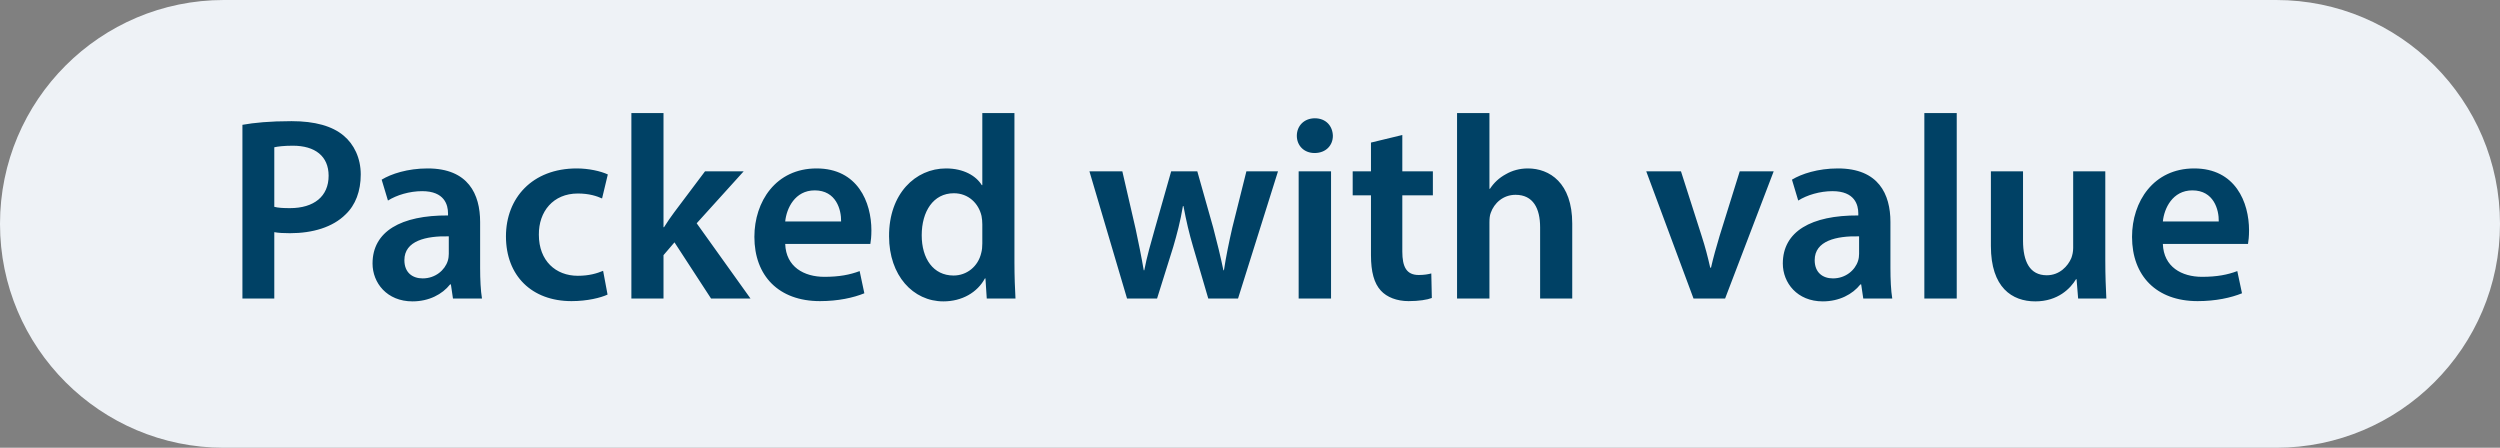
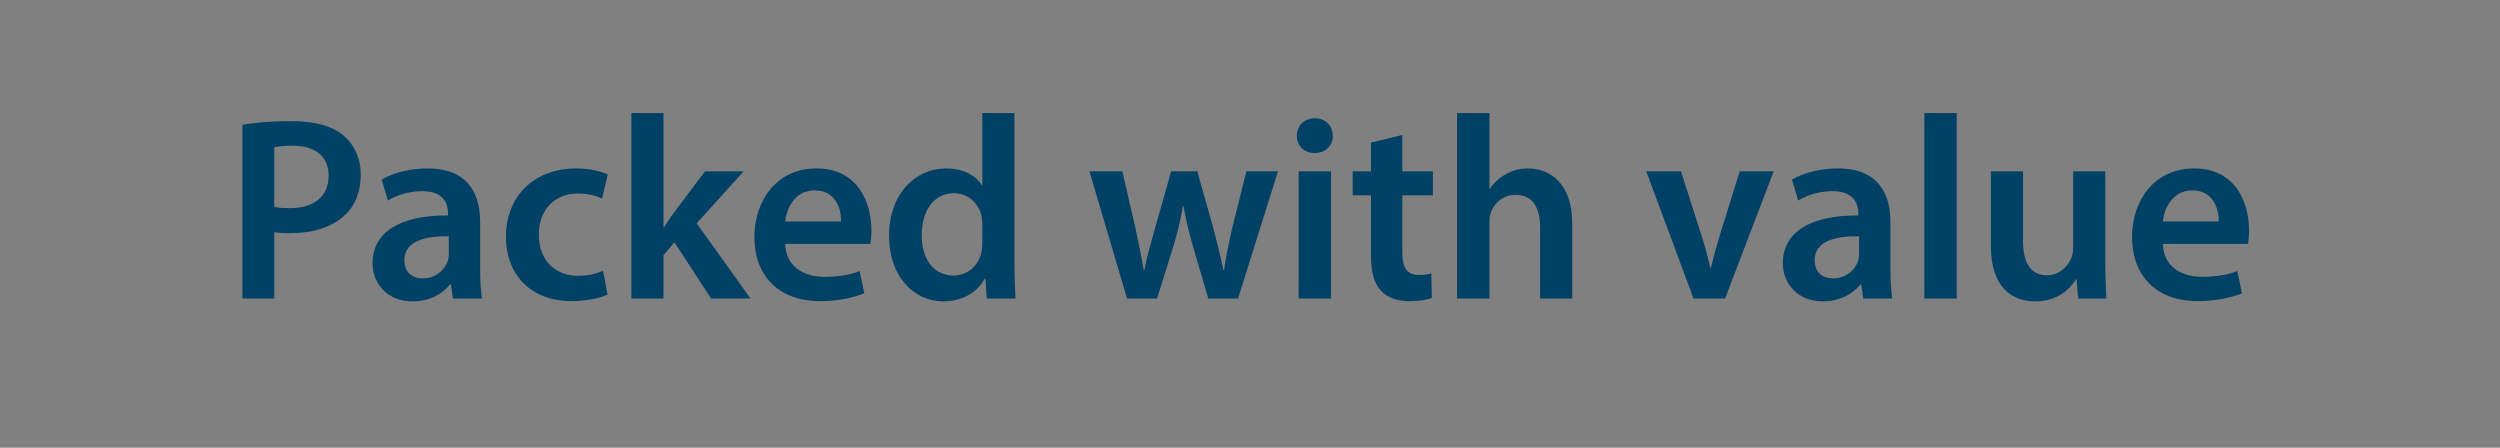
<svg xmlns="http://www.w3.org/2000/svg" width="134" height="24" viewBox="0 0 134 24" fill="none">
  <rect x="0" y="0" width="134" height="24" fill="#808080" stroke="none" />
-   <path d="M0 12C0 5.373 5.373 0 12 0H122C128.627 0 134 5.373 134 12V12C134 18.627 128.627 24 122 24H12C5.373 24 0 18.627 0 12V12Z" fill="#EEF2F6" />
  <path d="M12.994 16H14.702V12.444C14.926 12.486 15.22 12.5 15.542 12.5C16.76 12.5 17.838 12.178 18.524 11.492C19.056 10.988 19.336 10.246 19.336 9.35C19.336 8.468 18.972 7.726 18.412 7.264C17.81 6.76 16.886 6.494 15.626 6.494C14.464 6.494 13.61 6.578 12.994 6.69V16ZM14.702 7.894C14.884 7.852 15.22 7.81 15.696 7.81C16.886 7.81 17.614 8.37 17.614 9.42C17.614 10.526 16.83 11.156 15.542 11.156C15.192 11.156 14.912 11.142 14.702 11.086V7.894ZM25.834 16C25.764 15.58 25.735 14.978 25.735 14.362V11.898C25.735 10.414 25.105 9.028 22.922 9.028C21.843 9.028 20.962 9.322 20.457 9.63L20.794 10.75C21.256 10.456 21.956 10.246 22.628 10.246C23.831 10.246 24.014 10.988 24.014 11.436V11.548C21.494 11.534 19.968 12.402 19.968 14.124C19.968 15.16 20.738 16.154 22.11 16.154C22.991 16.154 23.706 15.776 24.125 15.244H24.168L24.279 16H25.834ZM24.055 13.606C24.055 13.718 24.041 13.858 24 13.984C23.846 14.474 23.341 14.922 22.655 14.922C22.11 14.922 21.675 14.614 21.675 13.942C21.675 12.906 22.837 12.64 24.055 12.668V13.606ZM32.327 14.516C31.991 14.656 31.571 14.782 30.969 14.782C29.793 14.782 28.883 13.984 28.883 12.584C28.869 11.338 29.653 10.372 30.969 10.372C31.585 10.372 31.991 10.512 32.271 10.638L32.579 9.35C32.187 9.168 31.543 9.028 30.913 9.028C28.519 9.028 27.119 10.624 27.119 12.668C27.119 14.782 28.505 16.14 30.633 16.14C31.487 16.14 32.201 15.958 32.565 15.79L32.327 14.516ZM35.564 6.06H33.842V16H35.564V13.676L36.152 12.99L38.112 16H40.226L37.342 11.968L39.862 9.182H37.79L36.138 11.38C35.956 11.618 35.76 11.912 35.592 12.178H35.564V6.06ZM46.651 13.074C46.679 12.92 46.707 12.668 46.707 12.346C46.707 10.848 45.979 9.028 43.767 9.028C41.583 9.028 40.435 10.806 40.435 12.696C40.435 14.782 41.737 16.14 43.949 16.14C44.929 16.14 45.741 15.958 46.329 15.72L46.077 14.53C45.559 14.726 44.985 14.838 44.187 14.838C43.095 14.838 42.129 14.306 42.087 13.074H46.651ZM42.087 11.87C42.157 11.17 42.605 10.204 43.669 10.204C44.817 10.204 45.097 11.24 45.083 11.87H42.087ZM52.652 6.06V9.924H52.624C52.316 9.42 51.644 9.028 50.706 9.028C49.068 9.028 47.64 10.386 47.654 12.668C47.654 14.768 48.942 16.154 50.566 16.154C51.56 16.154 52.386 15.678 52.792 14.922H52.82L52.89 16H54.43C54.402 15.538 54.374 14.782 54.374 14.082V6.06H52.652ZM52.652 13.046C52.652 13.228 52.638 13.396 52.596 13.55C52.428 14.292 51.812 14.768 51.112 14.768C50.02 14.768 49.404 13.858 49.404 12.612C49.404 11.338 50.02 10.358 51.126 10.358C51.91 10.358 52.456 10.904 52.61 11.576C52.638 11.716 52.652 11.884 52.652 12.024V13.046ZM58.393 9.182L60.409 16H62.019L62.887 13.228C63.083 12.556 63.265 11.884 63.405 11.044H63.433C63.587 11.87 63.741 12.514 63.951 13.228L64.763 16H66.359L68.501 9.182H66.807L66.051 12.206C65.869 13.004 65.715 13.746 65.603 14.488H65.575C65.421 13.746 65.239 13.004 65.029 12.206L64.175 9.182H62.775L61.893 12.29C61.697 12.99 61.473 13.746 61.333 14.488H61.305C61.179 13.746 61.025 13.004 60.871 12.276L60.157 9.182H58.393ZM71.344 16V9.182H69.608V16H71.344ZM70.476 6.34C69.902 6.34 69.51 6.746 69.51 7.278C69.51 7.796 69.888 8.202 70.462 8.202C71.064 8.202 71.442 7.796 71.442 7.278C71.428 6.746 71.064 6.34 70.476 6.34ZM73.484 7.642V9.182H72.504V10.47H73.484V13.676C73.484 14.572 73.652 15.188 74.016 15.58C74.338 15.93 74.87 16.14 75.5 16.14C76.046 16.14 76.494 16.07 76.746 15.972L76.718 14.656C76.564 14.698 76.34 14.74 76.046 14.74C75.388 14.74 75.164 14.306 75.164 13.48V10.47H76.802V9.182H75.164V7.236L73.484 7.642ZM78.098 16H79.834V11.926C79.834 11.73 79.848 11.548 79.904 11.408C80.086 10.89 80.562 10.442 81.234 10.442C82.186 10.442 82.55 11.184 82.55 12.178V16H84.272V11.982C84.272 9.798 83.054 9.028 81.892 9.028C81.458 9.028 81.052 9.14 80.716 9.336C80.352 9.532 80.072 9.798 79.862 10.12H79.834V6.06H78.098V16ZM88.238 9.182L90.772 16H92.466L95.07 9.182H93.25L92.172 12.64C91.99 13.256 91.836 13.788 91.71 14.348H91.668C91.542 13.788 91.402 13.242 91.206 12.64L90.1 9.182H88.238ZM101.425 16C101.355 15.58 101.327 14.978 101.327 14.362V11.898C101.327 10.414 100.697 9.028 98.513 9.028C97.435 9.028 96.553 9.322 96.049 9.63L96.385 10.75C96.847 10.456 97.547 10.246 98.219 10.246C99.423 10.246 99.605 10.988 99.605 11.436V11.548C97.085 11.534 95.559 12.402 95.559 14.124C95.559 15.16 96.329 16.154 97.701 16.154C98.583 16.154 99.297 15.776 99.717 15.244H99.759L99.871 16H101.425ZM99.647 13.606C99.647 13.718 99.633 13.858 99.591 13.984C99.437 14.474 98.933 14.922 98.247 14.922C97.701 14.922 97.267 14.614 97.267 13.942C97.267 12.906 98.429 12.64 99.647 12.668V13.606ZM103.145 16H104.881V6.06H103.145V16ZM112.844 9.182H111.122V13.298C111.122 13.494 111.08 13.676 111.024 13.83C110.842 14.264 110.394 14.754 109.708 14.754C108.798 14.754 108.434 14.026 108.434 12.892V9.182H106.712V13.186C106.712 15.412 107.846 16.154 109.092 16.154C110.31 16.154 110.982 15.454 111.276 14.964H111.304L111.388 16H112.9C112.872 15.44 112.844 14.768 112.844 13.956V9.182ZM120.493 13.074C120.521 12.92 120.549 12.668 120.549 12.346C120.549 10.848 119.821 9.028 117.609 9.028C115.425 9.028 114.277 10.806 114.277 12.696C114.277 14.782 115.579 16.14 117.791 16.14C118.771 16.14 119.583 15.958 120.171 15.72L119.919 14.53C119.401 14.726 118.827 14.838 118.029 14.838C116.937 14.838 115.971 14.306 115.929 13.074H120.493ZM115.929 11.87C115.999 11.17 116.447 10.204 117.511 10.204C118.659 10.204 118.939 11.24 118.925 11.87H115.929Z" fill="#004165" />
</svg>